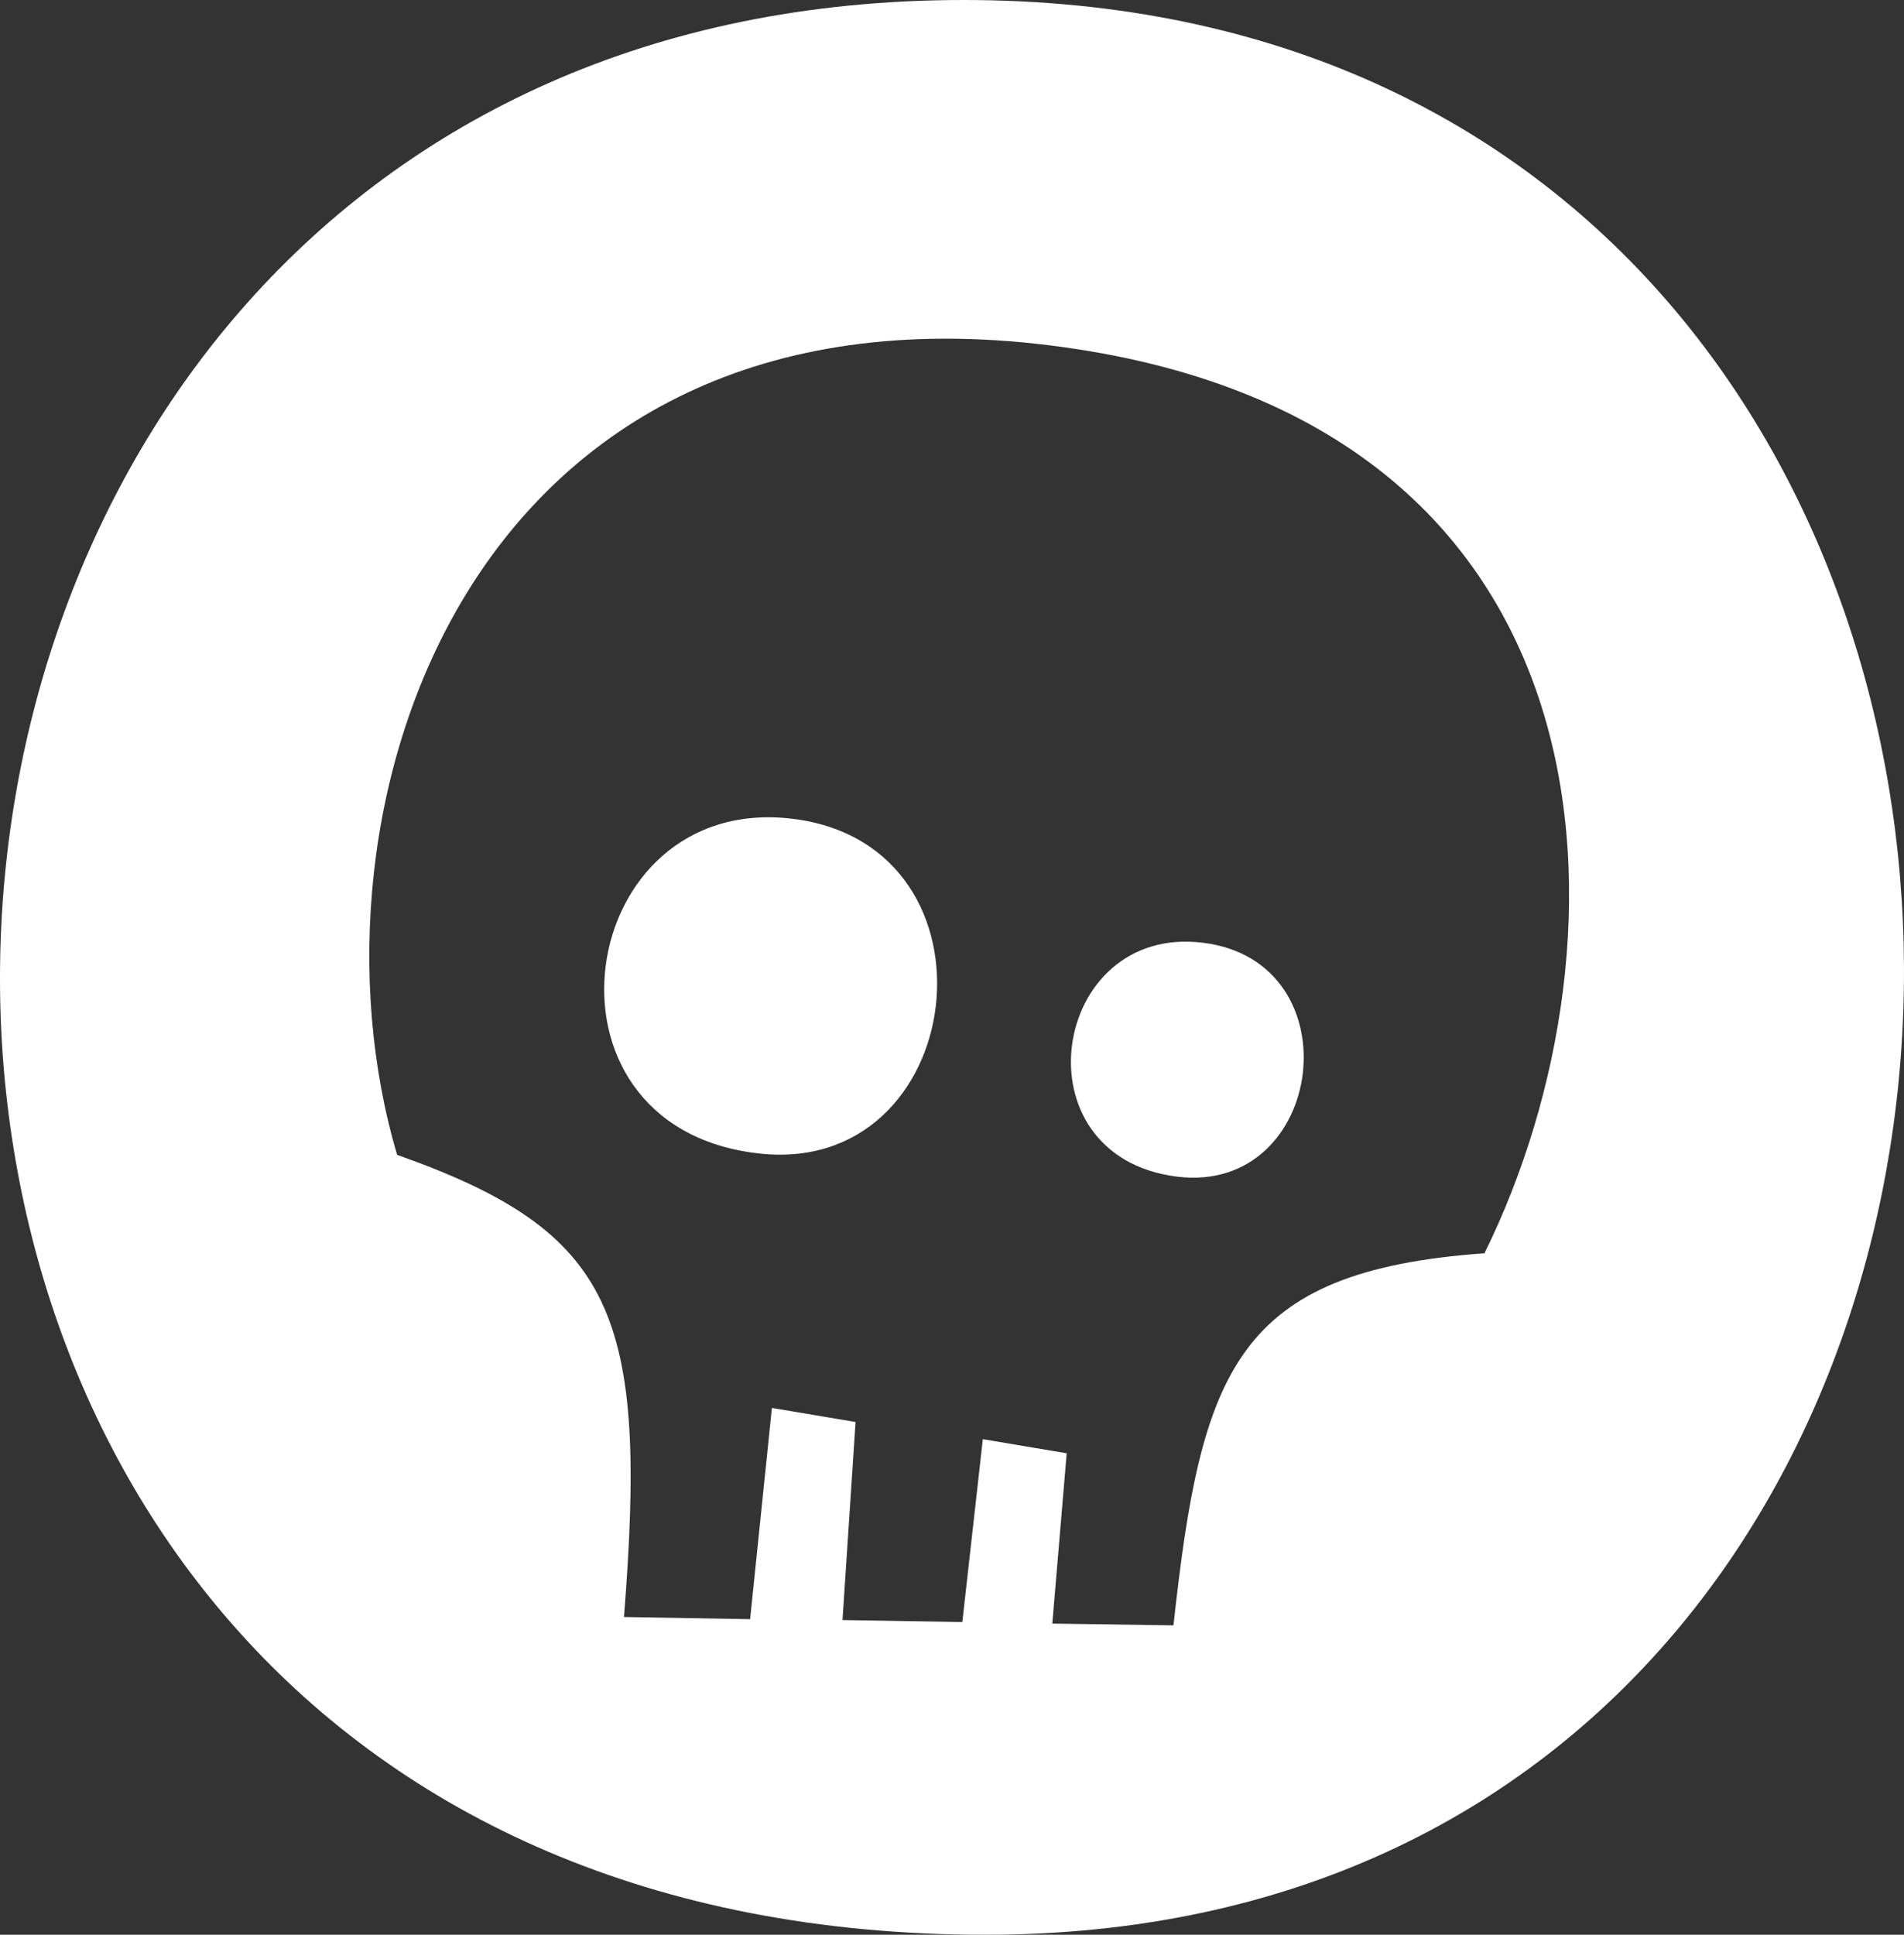
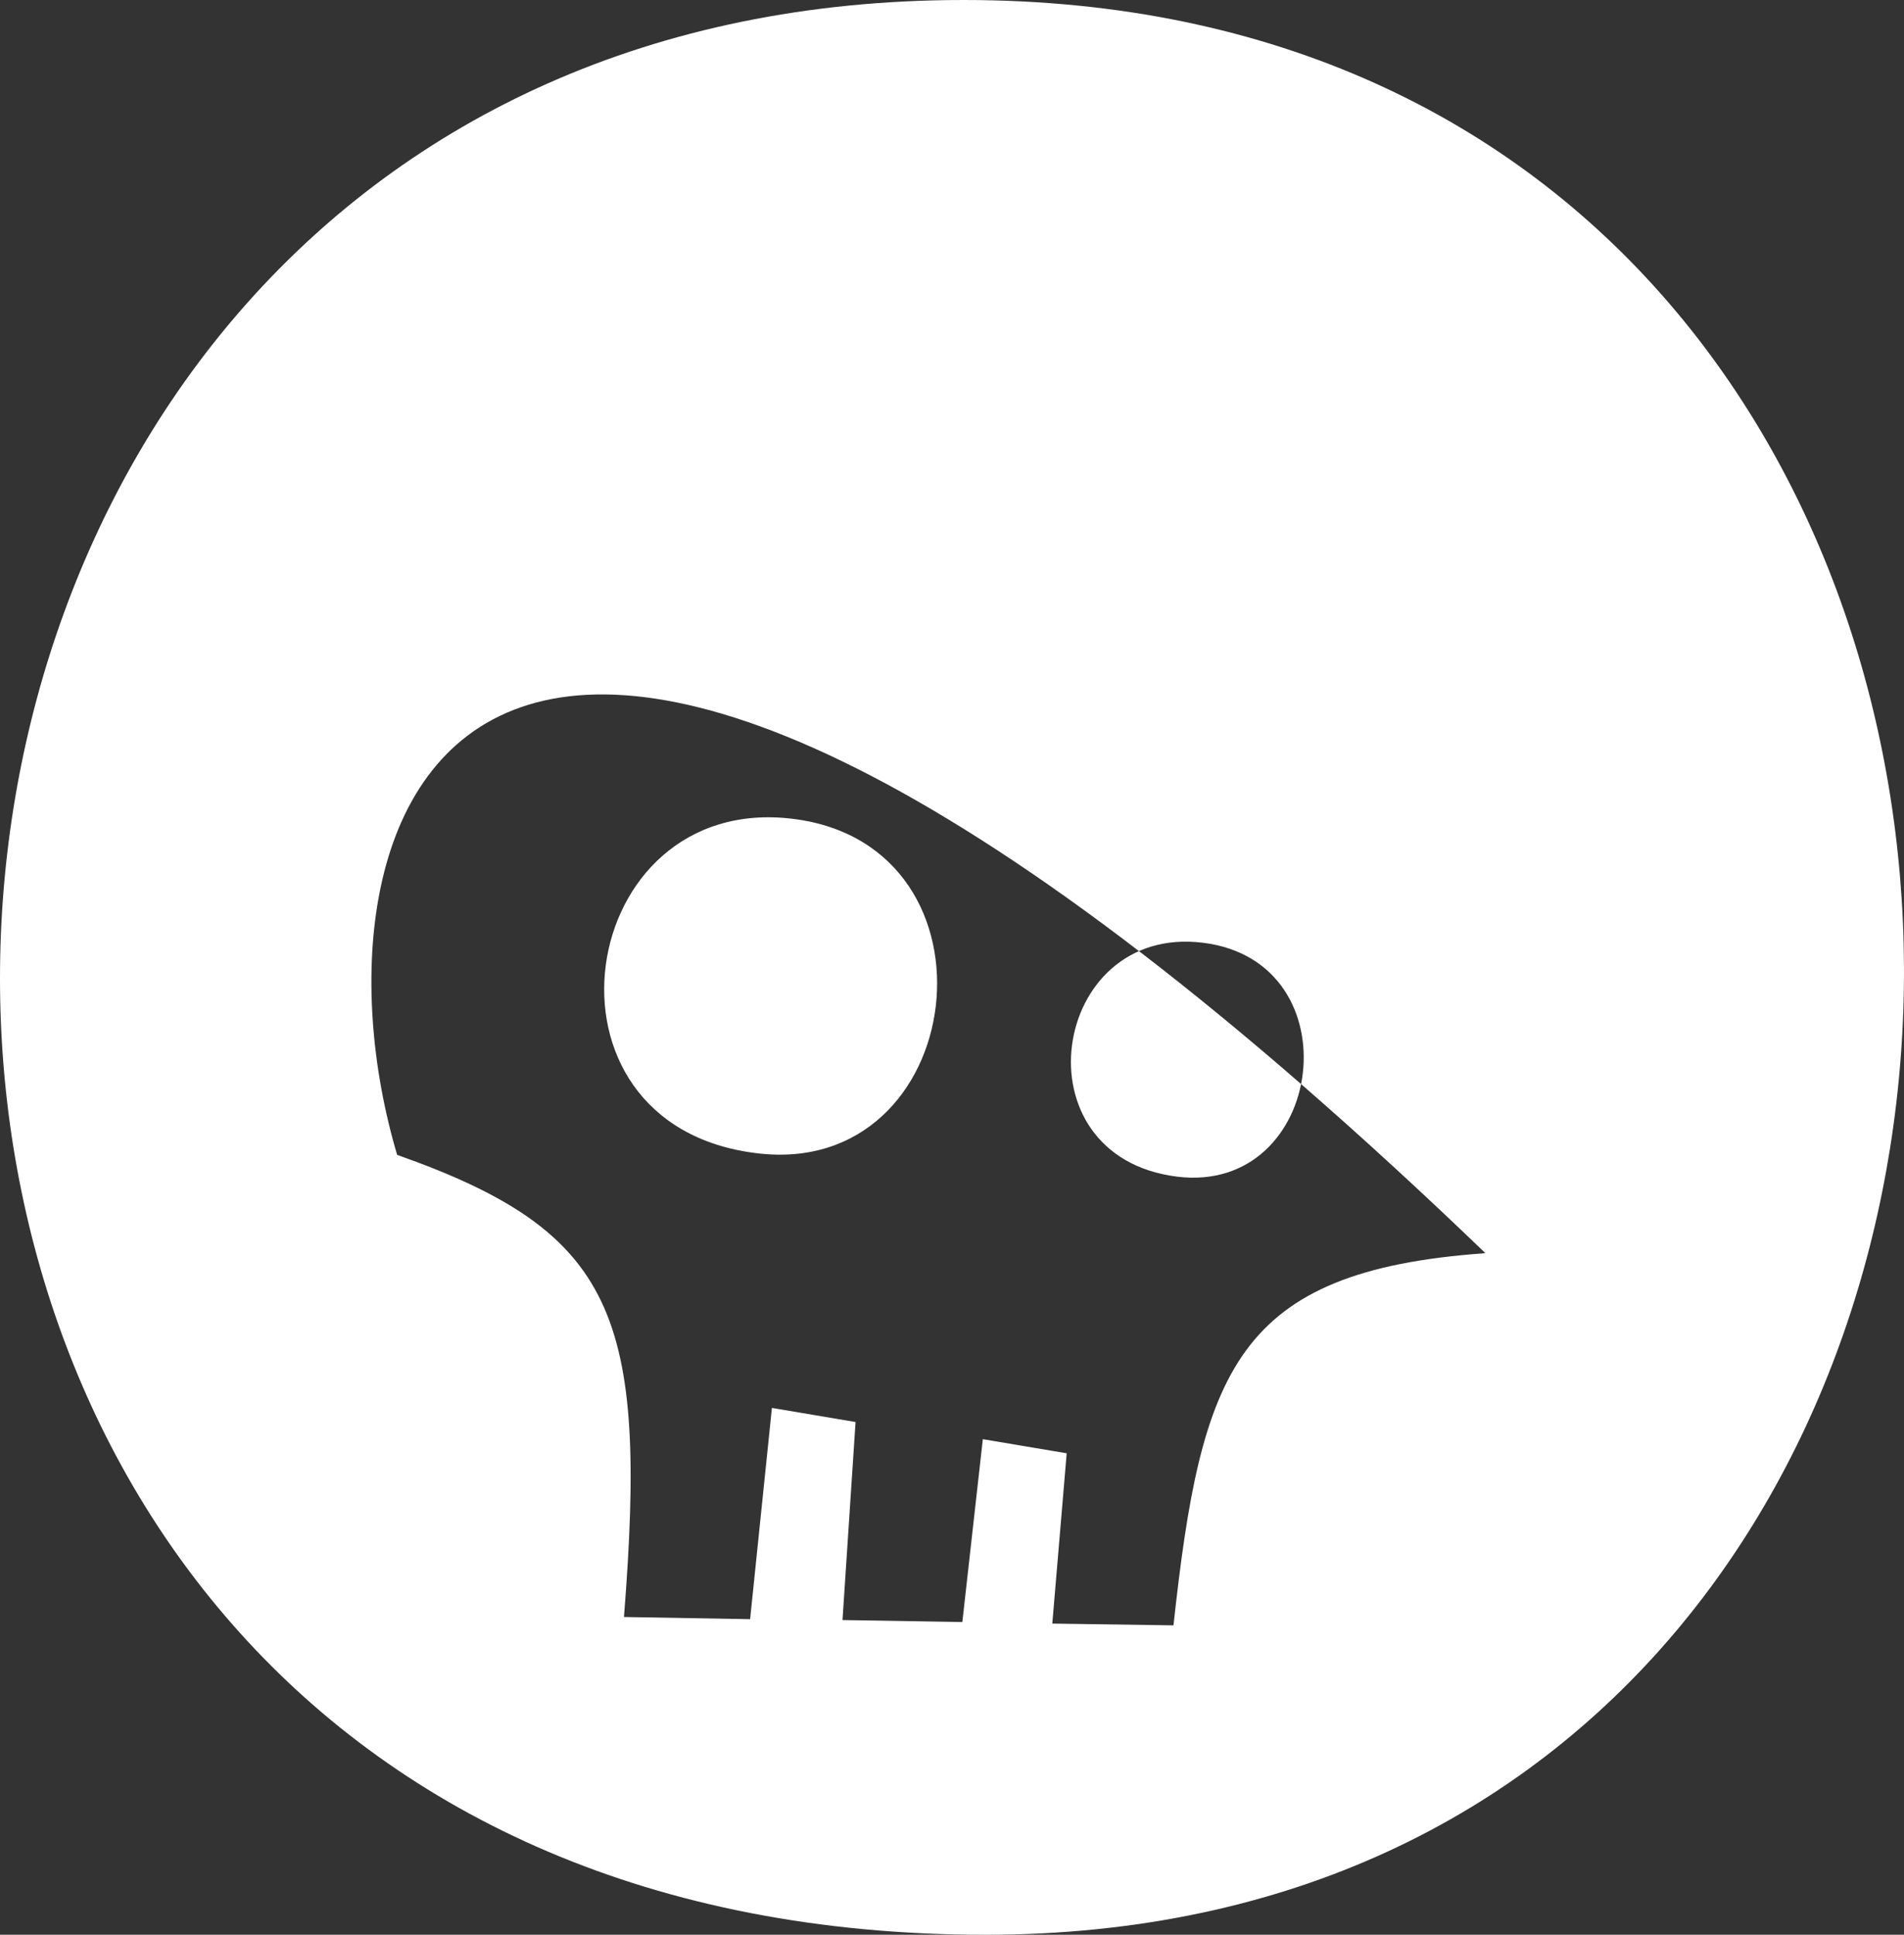
<svg xmlns="http://www.w3.org/2000/svg" width="63" height="64" viewBox="0 0 63 64" fill="none">
  <rect x="0" y="0" width="63" height="64" fill="#333333" stroke="none" />
-   <path fill-rule="evenodd" clip-rule="evenodd" d="M32.606 64C-11.752 64 -9.74 0 31.885 0C73.381 0 73.121 64 32.606 64ZM49.129 41.434C54.176 31.199 53.988 13.809 34.711 11.421C15.434 9.034 9.753 26.81 13.141 38.202C20.351 40.75 21.439 43.487 20.646 53.489L24.82 53.561L25.541 46.573L28.309 47.039L27.877 53.59L31.842 53.656L32.52 47.607L35.295 48.073L34.819 53.707L38.828 53.765C39.75 45.343 40.875 42.045 49.129 41.456V41.434ZM39.801 31.185C44.847 31.803 43.852 39.527 38.95 38.923C33.579 38.253 34.762 30.559 39.801 31.185ZM25.015 38.144C17.337 37.197 19.031 26.198 26.233 27.086C33.435 27.974 32.051 39.039 25.015 38.144Z" fill="white" />
+   <path fill-rule="evenodd" clip-rule="evenodd" d="M32.606 64C-11.752 64 -9.74 0 31.885 0C73.381 0 73.121 64 32.606 64ZM49.129 41.434C15.434 9.034 9.753 26.81 13.141 38.202C20.351 40.75 21.439 43.487 20.646 53.489L24.82 53.561L25.541 46.573L28.309 47.039L27.877 53.59L31.842 53.656L32.52 47.607L35.295 48.073L34.819 53.707L38.828 53.765C39.75 45.343 40.875 42.045 49.129 41.456V41.434ZM39.801 31.185C44.847 31.803 43.852 39.527 38.95 38.923C33.579 38.253 34.762 30.559 39.801 31.185ZM25.015 38.144C17.337 37.197 19.031 26.198 26.233 27.086C33.435 27.974 32.051 39.039 25.015 38.144Z" fill="white" />
</svg>